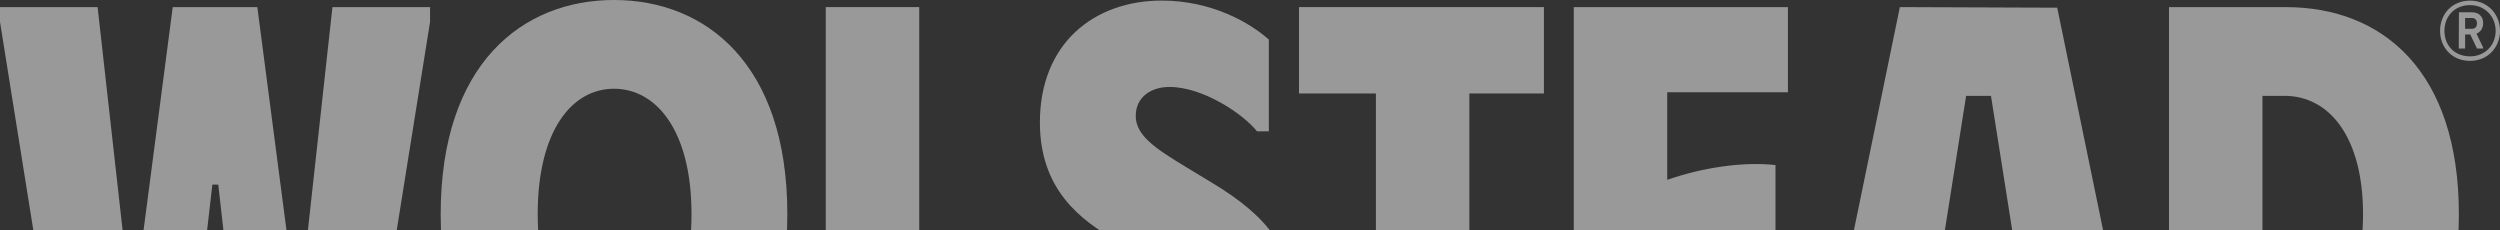
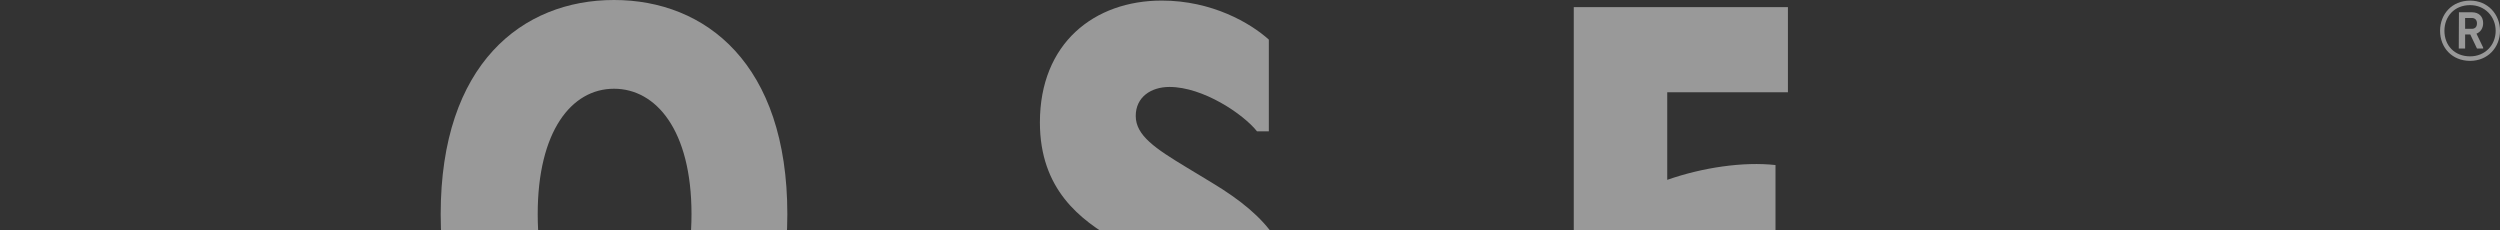
<svg xmlns="http://www.w3.org/2000/svg" width="2560" height="236" viewBox="0 0 2560 236" fill="none">
  <rect x="0" y="0" width="2560" height="236" fill="#333333" stroke="none" />
-   <path d="M99.946 7.276L132.658 299.244L138.713 299.244L176.875 7.276L263.496 7.276L301.657 299.244L308.321 299.244L340.425 7.276L440.373 7.276L440.373 22.418L374.953 431.296L250.776 431.296L223.517 189.001L217.462 189.001L189.597 431.296L65.42 431.296L-6.61875e-07 22.417L0 7.276L99.946 7.276Z" fill="white" fill-opacity="0.5" />
  <path d="M628.749 7.75792e-06C722.64 1.1862e-05 806.23 65.421 806.23 219.281C806.23 373.139 722.64 438.557 628.749 438.557C534.859 438.557 451.269 373.139 451.269 219.281C451.269 65.421 534.859 3.65384e-06 628.749 7.75792e-06ZM628.749 347.697C672.364 347.697 708.103 304.085 708.103 219.281C708.103 133.266 671.758 90.862 628.749 90.862C585.135 90.862 550.609 134.477 550.609 219.281C550.609 304.085 585.135 347.697 628.749 347.697Z" fill="white" fill-opacity="0.5" />
-   <path d="M941.292 7.276L941.292 344.07L1046.69 344.07L1046.69 431.296L845.585 431.296L845.585 7.276L941.292 7.276Z" fill="white" fill-opacity="0.5" />
  <path d="M1198.12 438.545C1139.97 438.545 1090.91 412.5 1073.95 398.564L1073.95 304.679L1086.06 304.679C1112.11 328.905 1153.3 350.108 1185.4 350.108C1209.64 350.108 1227.2 337.994 1227.2 318.002C1227.2 297.41 1214.48 287.11 1186.01 270.754L1143.61 246.526C1106.05 225.325 1064.86 193.825 1064.86 125.377C1064.86 44.209 1120.59 0.594 1189.64 0.594C1241.13 0.594 1280.5 23.611 1299.28 40.575L1299.28 134.466L1287.17 134.466C1273.23 116.896 1232.05 89.032 1197.52 89.032C1178.74 89.032 1162.99 99.332 1162.99 118.715C1162.99 138.702 1182.98 152.03 1215.08 171.413L1241.13 187.164C1300.49 222.903 1325.33 257.429 1325.33 314.974C1325.33 393.722 1272.02 438.545 1198.12 438.545Z" fill="white" fill-opacity="0.5" />
-   <path d="M1580.95 95.716L1504.62 95.716L1504.62 431.296L1408.92 431.296L1408.92 95.716L1330.17 95.716L1330.17 7.276L1580.95 7.276L1580.95 95.716Z" fill="white" fill-opacity="0.5" />
  <path d="M1830.83 94.505L1707.25 94.505L1707.25 184.156C1743.6 171.434 1785.4 165.378 1818.11 169.011L1818.11 256.429C1781.1 248.873 1747.24 250.179 1707.25 262.899L1707.25 344.072L1830.83 344.072L1830.83 431.296L1611.54 431.296L1611.54 7.276L1830.83 7.276L1830.83 94.505Z" fill="white" fill-opacity="0.5" />
-   <path d="M1861.27 416.154L1945.46 7.276L2106.59 7.884L2190.79 416.154L2190.79 431.296L2090.84 431.296L2075.7 334.986L1976.36 334.986L1961.22 431.296L1861.27 431.296L1861.27 416.154ZM2062.98 251.39L2038.75 98.141L2013.31 98.141L1989.08 251.39L2062.98 251.39Z" fill="white" fill-opacity="0.5" />
-   <path d="M2340.39 7.276C2440.34 7.276 2517.87 73.302 2517.87 219.287C2517.87 365.27 2440.34 431.296 2340.39 431.296L2221.06 431.296L2221.06 7.276L2340.39 7.276ZM2316.77 340.434L2339.18 340.434C2386.43 340.434 2419.75 296.216 2419.75 219.287C2419.75 141.147 2385.82 98.138 2339.18 98.138L2316.77 98.138L2316.77 340.434Z" fill="white" fill-opacity="0.5" />
  <path d="M2498.64 31.562C2498.64 14.473 2510.78 0.632 2529.41 0.632C2547.35 0.632 2560 14.473 2560 31.562C2560 48.652 2547.35 62.324 2529.41 62.324C2510.78 62.324 2498.64 48.652 2498.64 31.562ZM2529.41 57.711C2544.44 57.711 2555.56 46.431 2555.56 31.562C2555.56 16.865 2544.44 5.245 2529.41 5.245C2513.34 5.245 2503.09 16.865 2503.09 31.562C2503.09 46.431 2513.34 57.711 2529.41 57.711ZM2517.96 12.593L2531.46 12.593C2537.95 12.593 2542.74 16.524 2542.74 23.701C2542.74 29.17 2539.83 32.929 2535.9 34.468L2542.74 48.652L2542.74 49.678L2536.42 49.678L2529.58 35.324L2524.28 35.324L2524.28 49.678L2517.78 49.678L2517.96 12.593ZM2531.12 29.511C2534.19 29.511 2536.42 27.803 2536.42 23.873C2536.42 20.283 2534.19 18.404 2531.12 18.404L2524.28 18.404L2524.28 29.511L2531.12 29.511Z" fill="white" fill-opacity="0.5" />
</svg>